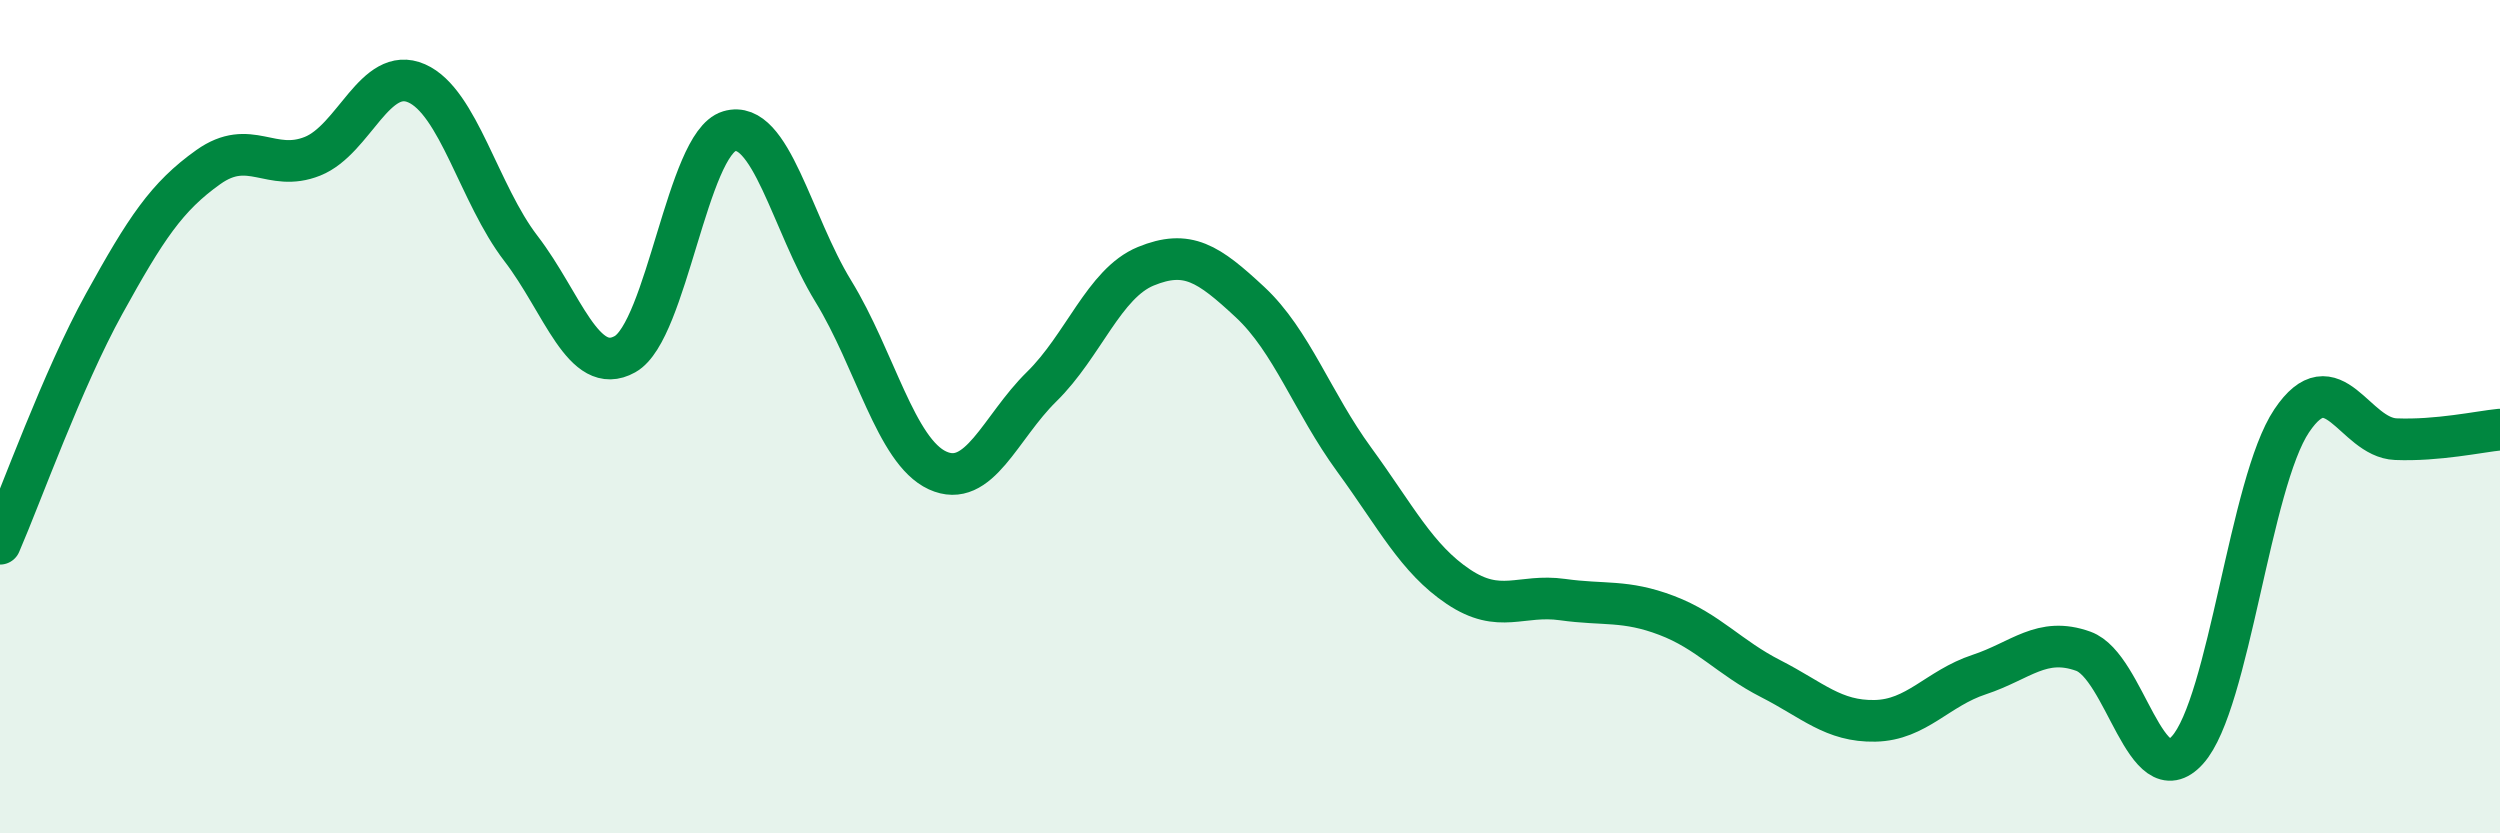
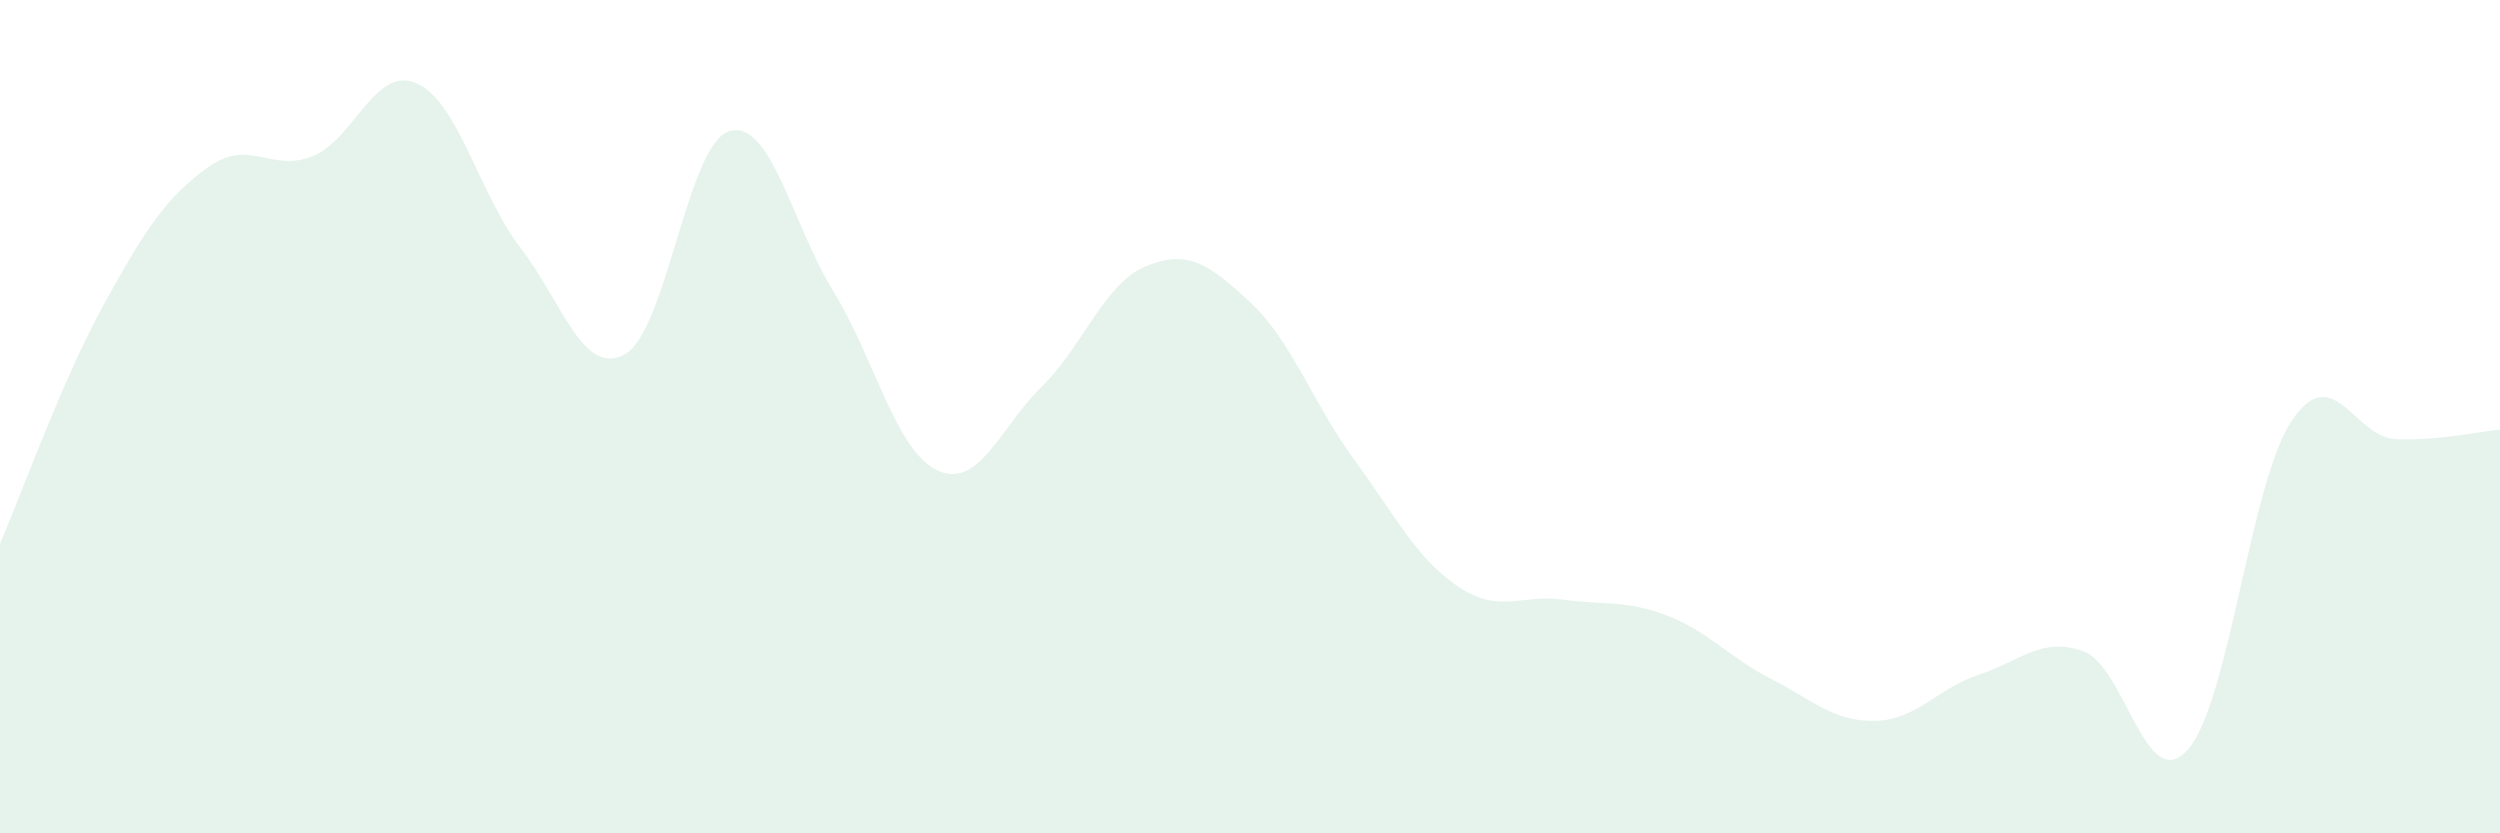
<svg xmlns="http://www.w3.org/2000/svg" width="60" height="20" viewBox="0 0 60 20">
  <path d="M 0,13.05 C 0.5,11.9 1.5,9.1 2.5,7.29 C 3.5,5.48 4,4.72 5,4.01 C 6,3.3 6.5,4.15 7.5,3.75 C 8.5,3.35 9,1.56 10,2 C 11,2.44 11.5,4.66 12.5,5.96 C 13.5,7.26 14,9.06 15,8.5 C 16,7.94 16.5,3.45 17.5,3.15 C 18.5,2.85 19,5.36 20,6.99 C 21,8.62 21.5,10.83 22.5,11.29 C 23.5,11.75 24,10.26 25,9.28 C 26,8.3 26.5,6.8 27.5,6.39 C 28.5,5.98 29,6.32 30,7.25 C 31,8.18 31.5,9.66 32.5,11.03 C 33.5,12.4 34,13.41 35,14.08 C 36,14.75 36.5,14.25 37.5,14.39 C 38.5,14.53 39,14.39 40,14.77 C 41,15.15 41.5,15.78 42.5,16.29 C 43.5,16.8 44,17.32 45,17.3 C 46,17.28 46.5,16.52 47.5,16.19 C 48.5,15.86 49,15.27 50,15.63 C 51,15.99 51.5,19.11 52.5,18 C 53.5,16.89 54,11.59 55,10.1 C 56,8.61 56.5,10.5 57.5,10.54 C 58.5,10.58 59.5,10.36 60,10.31L60 20L0 20Z" fill="#008740" opacity="0.1" stroke-linecap="round" stroke-linejoin="round" />
-   <path d="M 0,13.05 C 0.5,11.9 1.5,9.1 2.5,7.29 C 3.5,5.48 4,4.72 5,4.01 C 6,3.3 6.5,4.15 7.5,3.75 C 8.5,3.35 9,1.56 10,2 C 11,2.44 11.5,4.66 12.5,5.96 C 13.5,7.26 14,9.06 15,8.5 C 16,7.94 16.5,3.45 17.5,3.15 C 18.5,2.85 19,5.36 20,6.99 C 21,8.62 21.5,10.83 22.5,11.29 C 23.5,11.75 24,10.26 25,9.28 C 26,8.3 26.5,6.8 27.5,6.39 C 28.5,5.98 29,6.32 30,7.25 C 31,8.18 31.5,9.66 32.5,11.03 C 33.5,12.4 34,13.41 35,14.08 C 36,14.75 36.5,14.25 37.5,14.39 C 38.5,14.53 39,14.39 40,14.77 C 41,15.15 41.5,15.78 42.5,16.29 C 43.5,16.8 44,17.32 45,17.3 C 46,17.28 46.5,16.52 47.5,16.19 C 48.5,15.86 49,15.27 50,15.63 C 51,15.99 51.5,19.11 52.5,18 C 53.5,16.89 54,11.59 55,10.1 C 56,8.61 56.5,10.5 57.5,10.54 C 58.5,10.58 59.5,10.36 60,10.31" stroke="#008740" stroke-width="1" fill="none" stroke-linecap="round" stroke-linejoin="round" />
</svg>